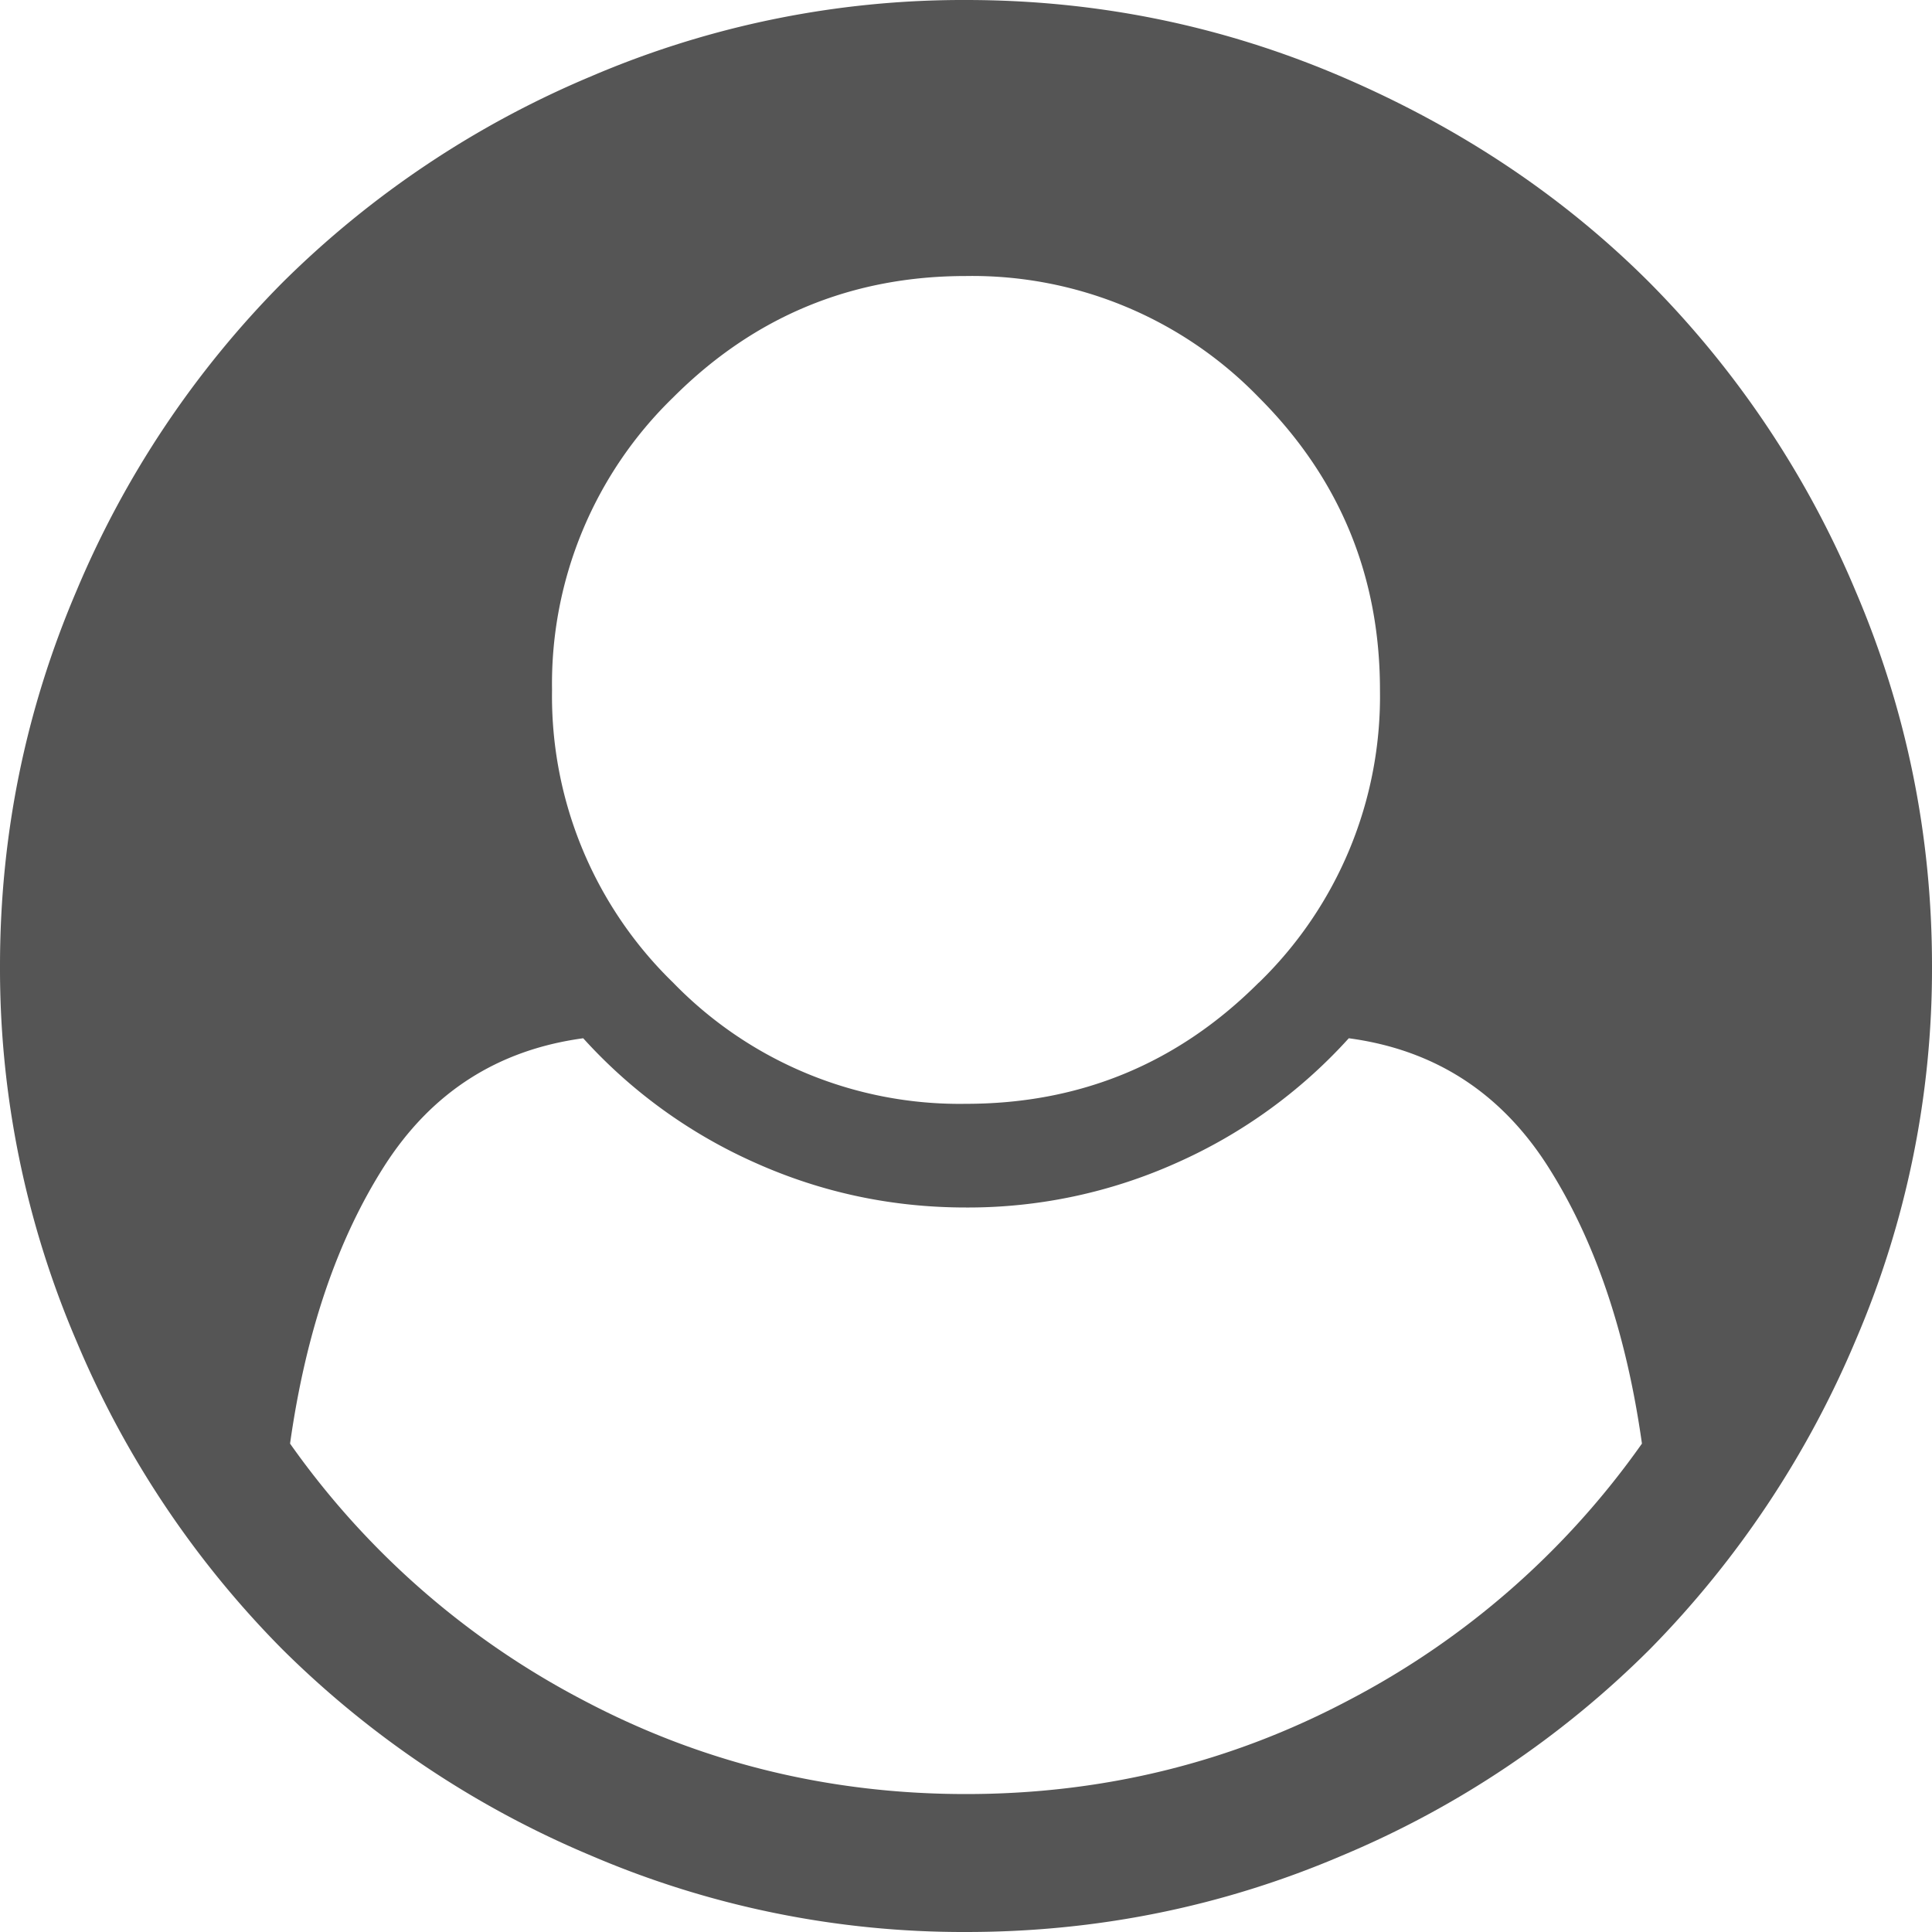
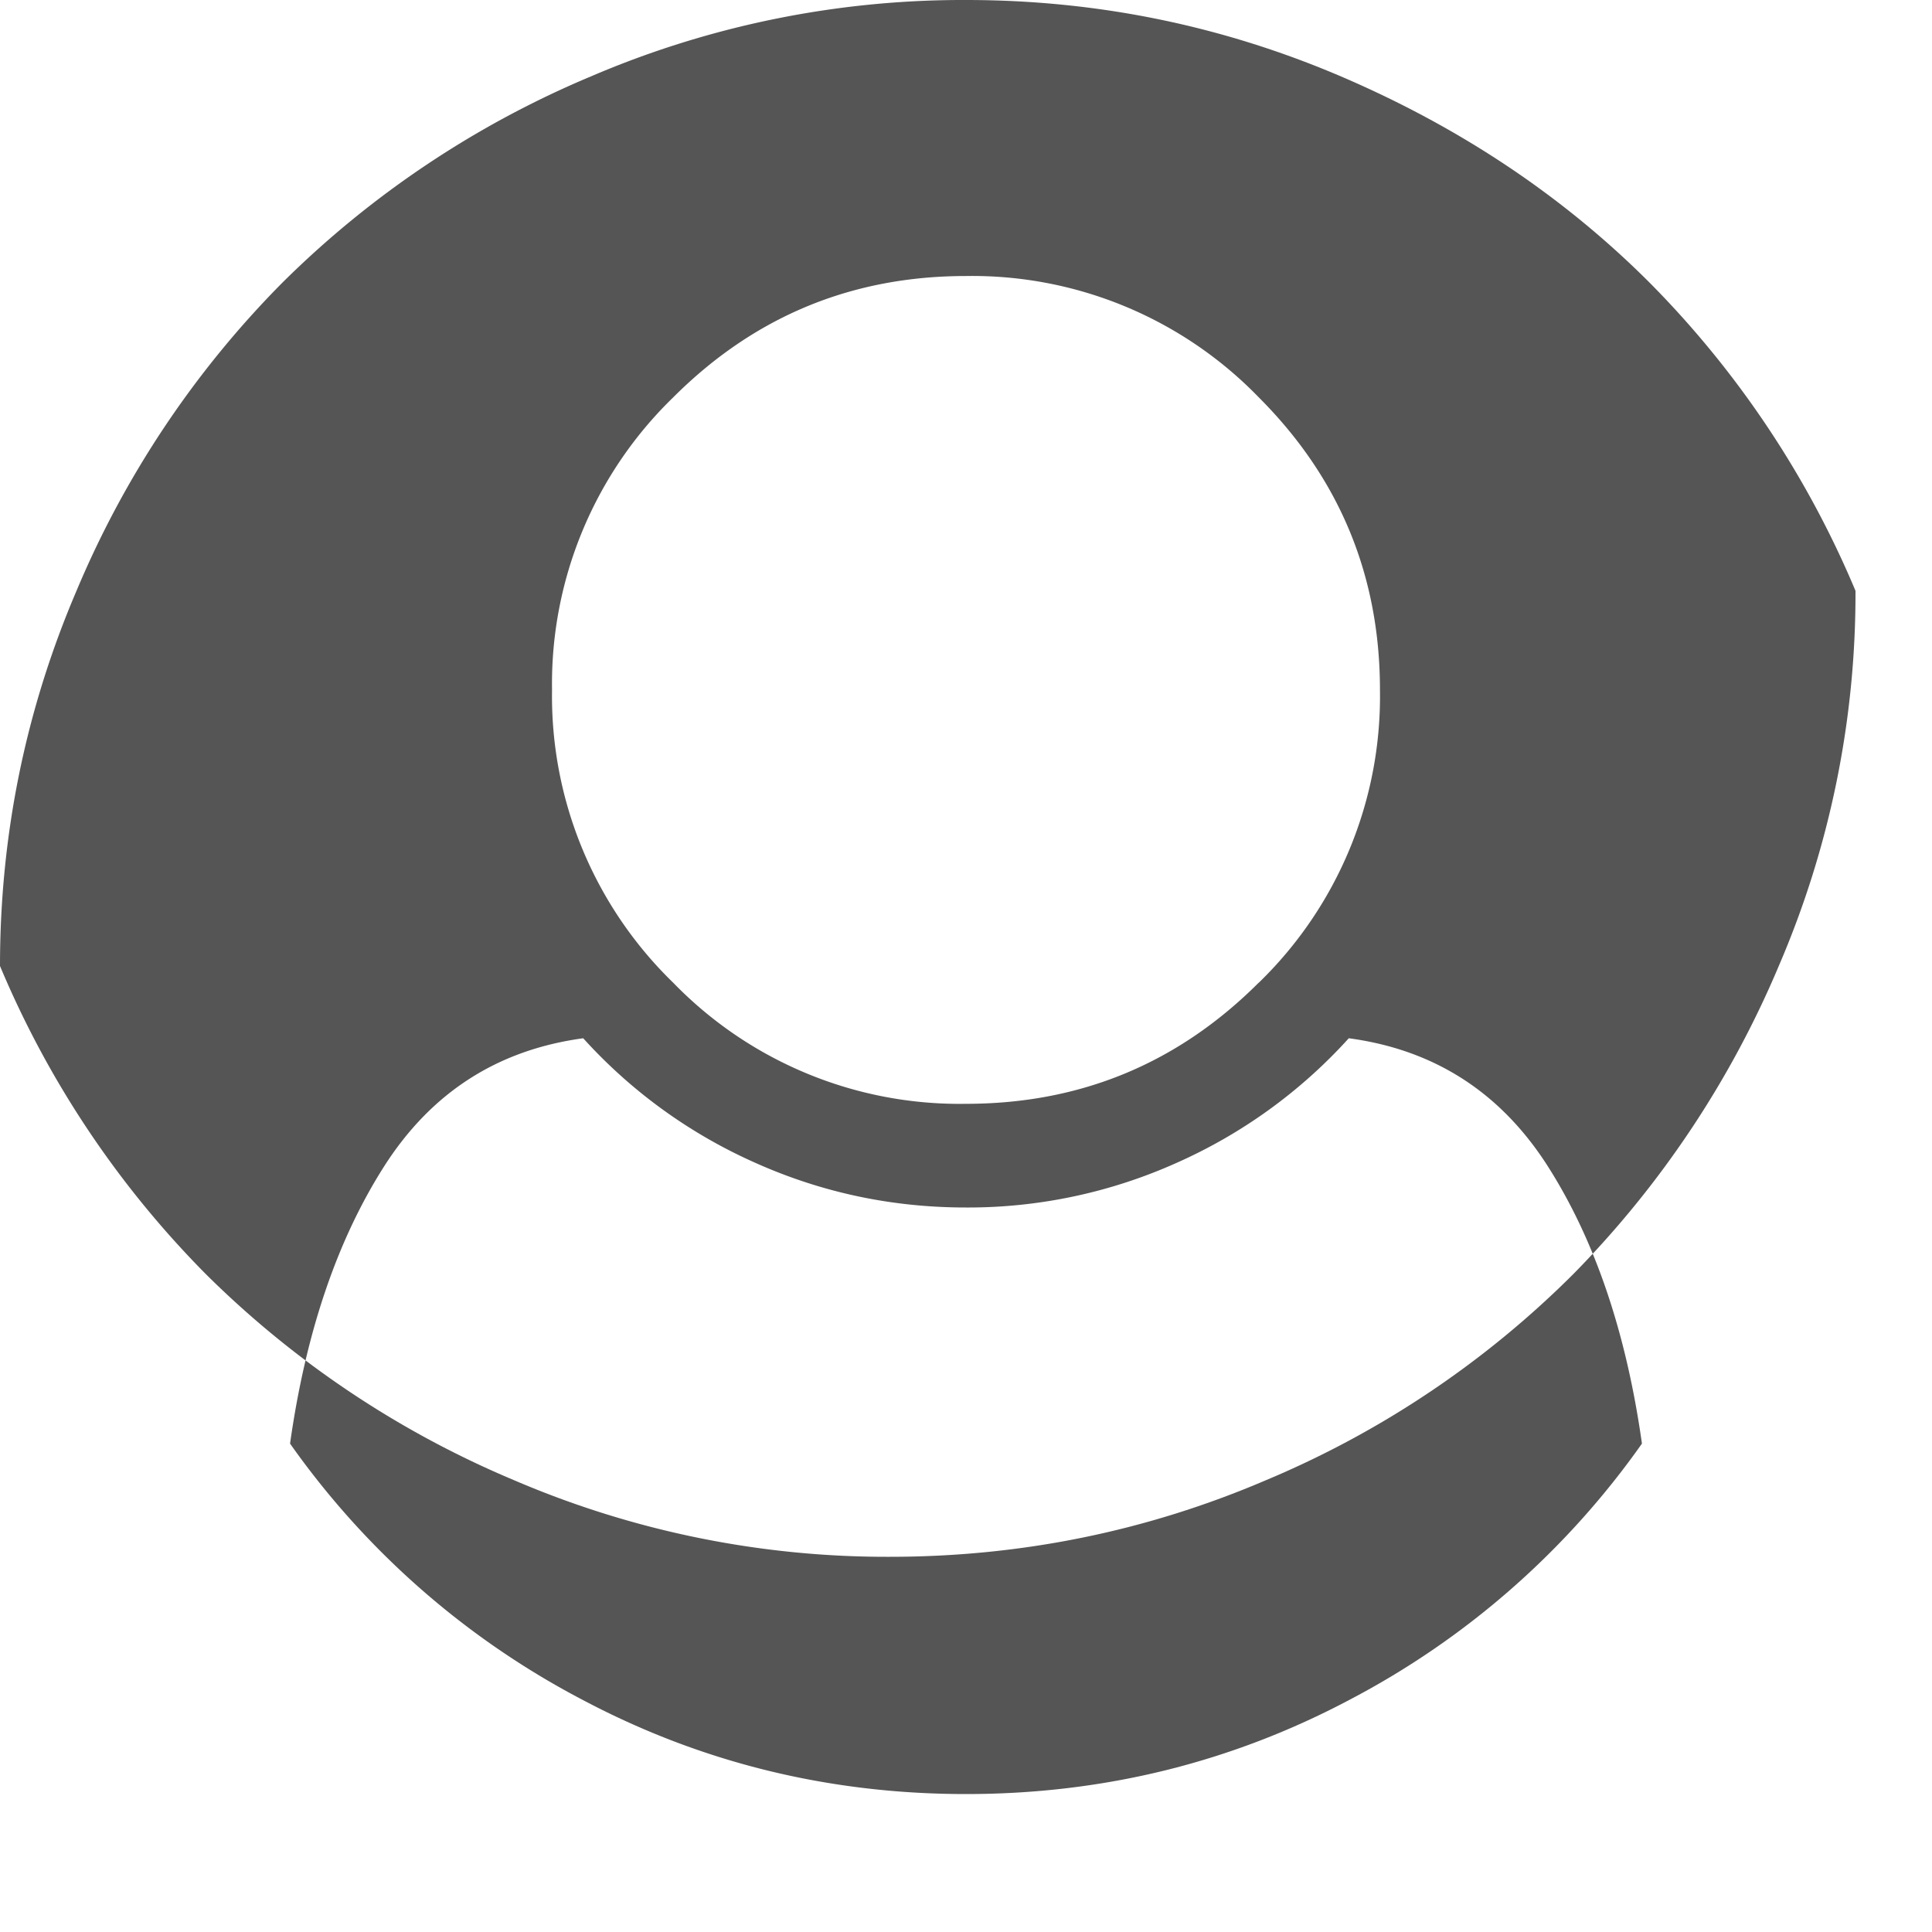
<svg xmlns="http://www.w3.org/2000/svg" width="15" height="15">
-   <path d="M10.48 13.196a6.417 6.417 0 0 0 2.268-1.988c-.122-.865-.367-1.583-.732-2.155-.366-.572-.88-.903-1.544-.992a3.975 3.975 0 0 1-1.336.967 3.953 3.953 0 0 1-1.636.347c-.575 0-1.12-.116-1.636-.347a3.975 3.975 0 0 1-1.336-.967c-.664.09-1.178.42-1.544.992-.365.572-.61 1.29-.732 2.155a6.417 6.417 0 0 0 2.268 1.988c.92.488 1.914.733 2.98.733s2.06-.245 2.98-.733zM9.773 7.63a3.097 3.097 0 0 0 .941-2.273c0-.887-.314-1.645-.941-2.272A3.097 3.097 0 0 0 7.5 2.143c-.887 0-1.645.314-2.273.942a3.097 3.097 0 0 0-.941 2.272 3.1 3.1 0 0 0 .941 2.273 3.097 3.097 0 0 0 2.273.94c.887 0 1.645-.313 2.273-.941zm4.633-3.043c.396.926.594 1.897.594 2.913a7.302 7.302 0 0 1-.594 2.909 7.634 7.634 0 0 1-1.595 2.394 7.45 7.45 0 0 1-2.39 1.603c-.926.396-1.9.594-2.921.594a7.332 7.332 0 0 1-2.913-.594 7.534 7.534 0 0 1-2.394-1.6 7.534 7.534 0 0 1-1.599-2.393A7.332 7.332 0 0 1 0 7.5c0-1.016.198-1.987.594-2.913a7.534 7.534 0 0 1 1.6-2.394A7.534 7.534 0 0 1 4.586.594 7.332 7.332 0 0 1 7.5 0c1.016 0 1.987.198 2.913.594.926.397 1.724.93 2.394 1.6a7.534 7.534 0 0 1 1.599 2.393z" fill="#555" />
+   <path d="M10.48 13.196a6.417 6.417 0 0 0 2.268-1.988c-.122-.865-.367-1.583-.732-2.155-.366-.572-.88-.903-1.544-.992a3.975 3.975 0 0 1-1.336.967 3.953 3.953 0 0 1-1.636.347c-.575 0-1.12-.116-1.636-.347a3.975 3.975 0 0 1-1.336-.967c-.664.09-1.178.42-1.544.992-.365.572-.61 1.29-.732 2.155a6.417 6.417 0 0 0 2.268 1.988c.92.488 1.914.733 2.98.733s2.06-.245 2.98-.733zM9.773 7.63a3.097 3.097 0 0 0 .941-2.273c0-.887-.314-1.645-.941-2.272A3.097 3.097 0 0 0 7.5 2.143c-.887 0-1.645.314-2.273.942a3.097 3.097 0 0 0-.941 2.272 3.1 3.1 0 0 0 .941 2.273 3.097 3.097 0 0 0 2.273.94c.887 0 1.645-.313 2.273-.941zm4.633-3.043a7.302 7.302 0 0 1-.594 2.909 7.634 7.634 0 0 1-1.595 2.394 7.45 7.45 0 0 1-2.39 1.603c-.926.396-1.9.594-2.921.594a7.332 7.332 0 0 1-2.913-.594 7.534 7.534 0 0 1-2.394-1.6 7.534 7.534 0 0 1-1.599-2.393A7.332 7.332 0 0 1 0 7.5c0-1.016.198-1.987.594-2.913a7.534 7.534 0 0 1 1.6-2.394A7.534 7.534 0 0 1 4.586.594 7.332 7.332 0 0 1 7.5 0c1.016 0 1.987.198 2.913.594.926.397 1.724.93 2.394 1.6a7.534 7.534 0 0 1 1.599 2.393z" fill="#555" />
</svg>